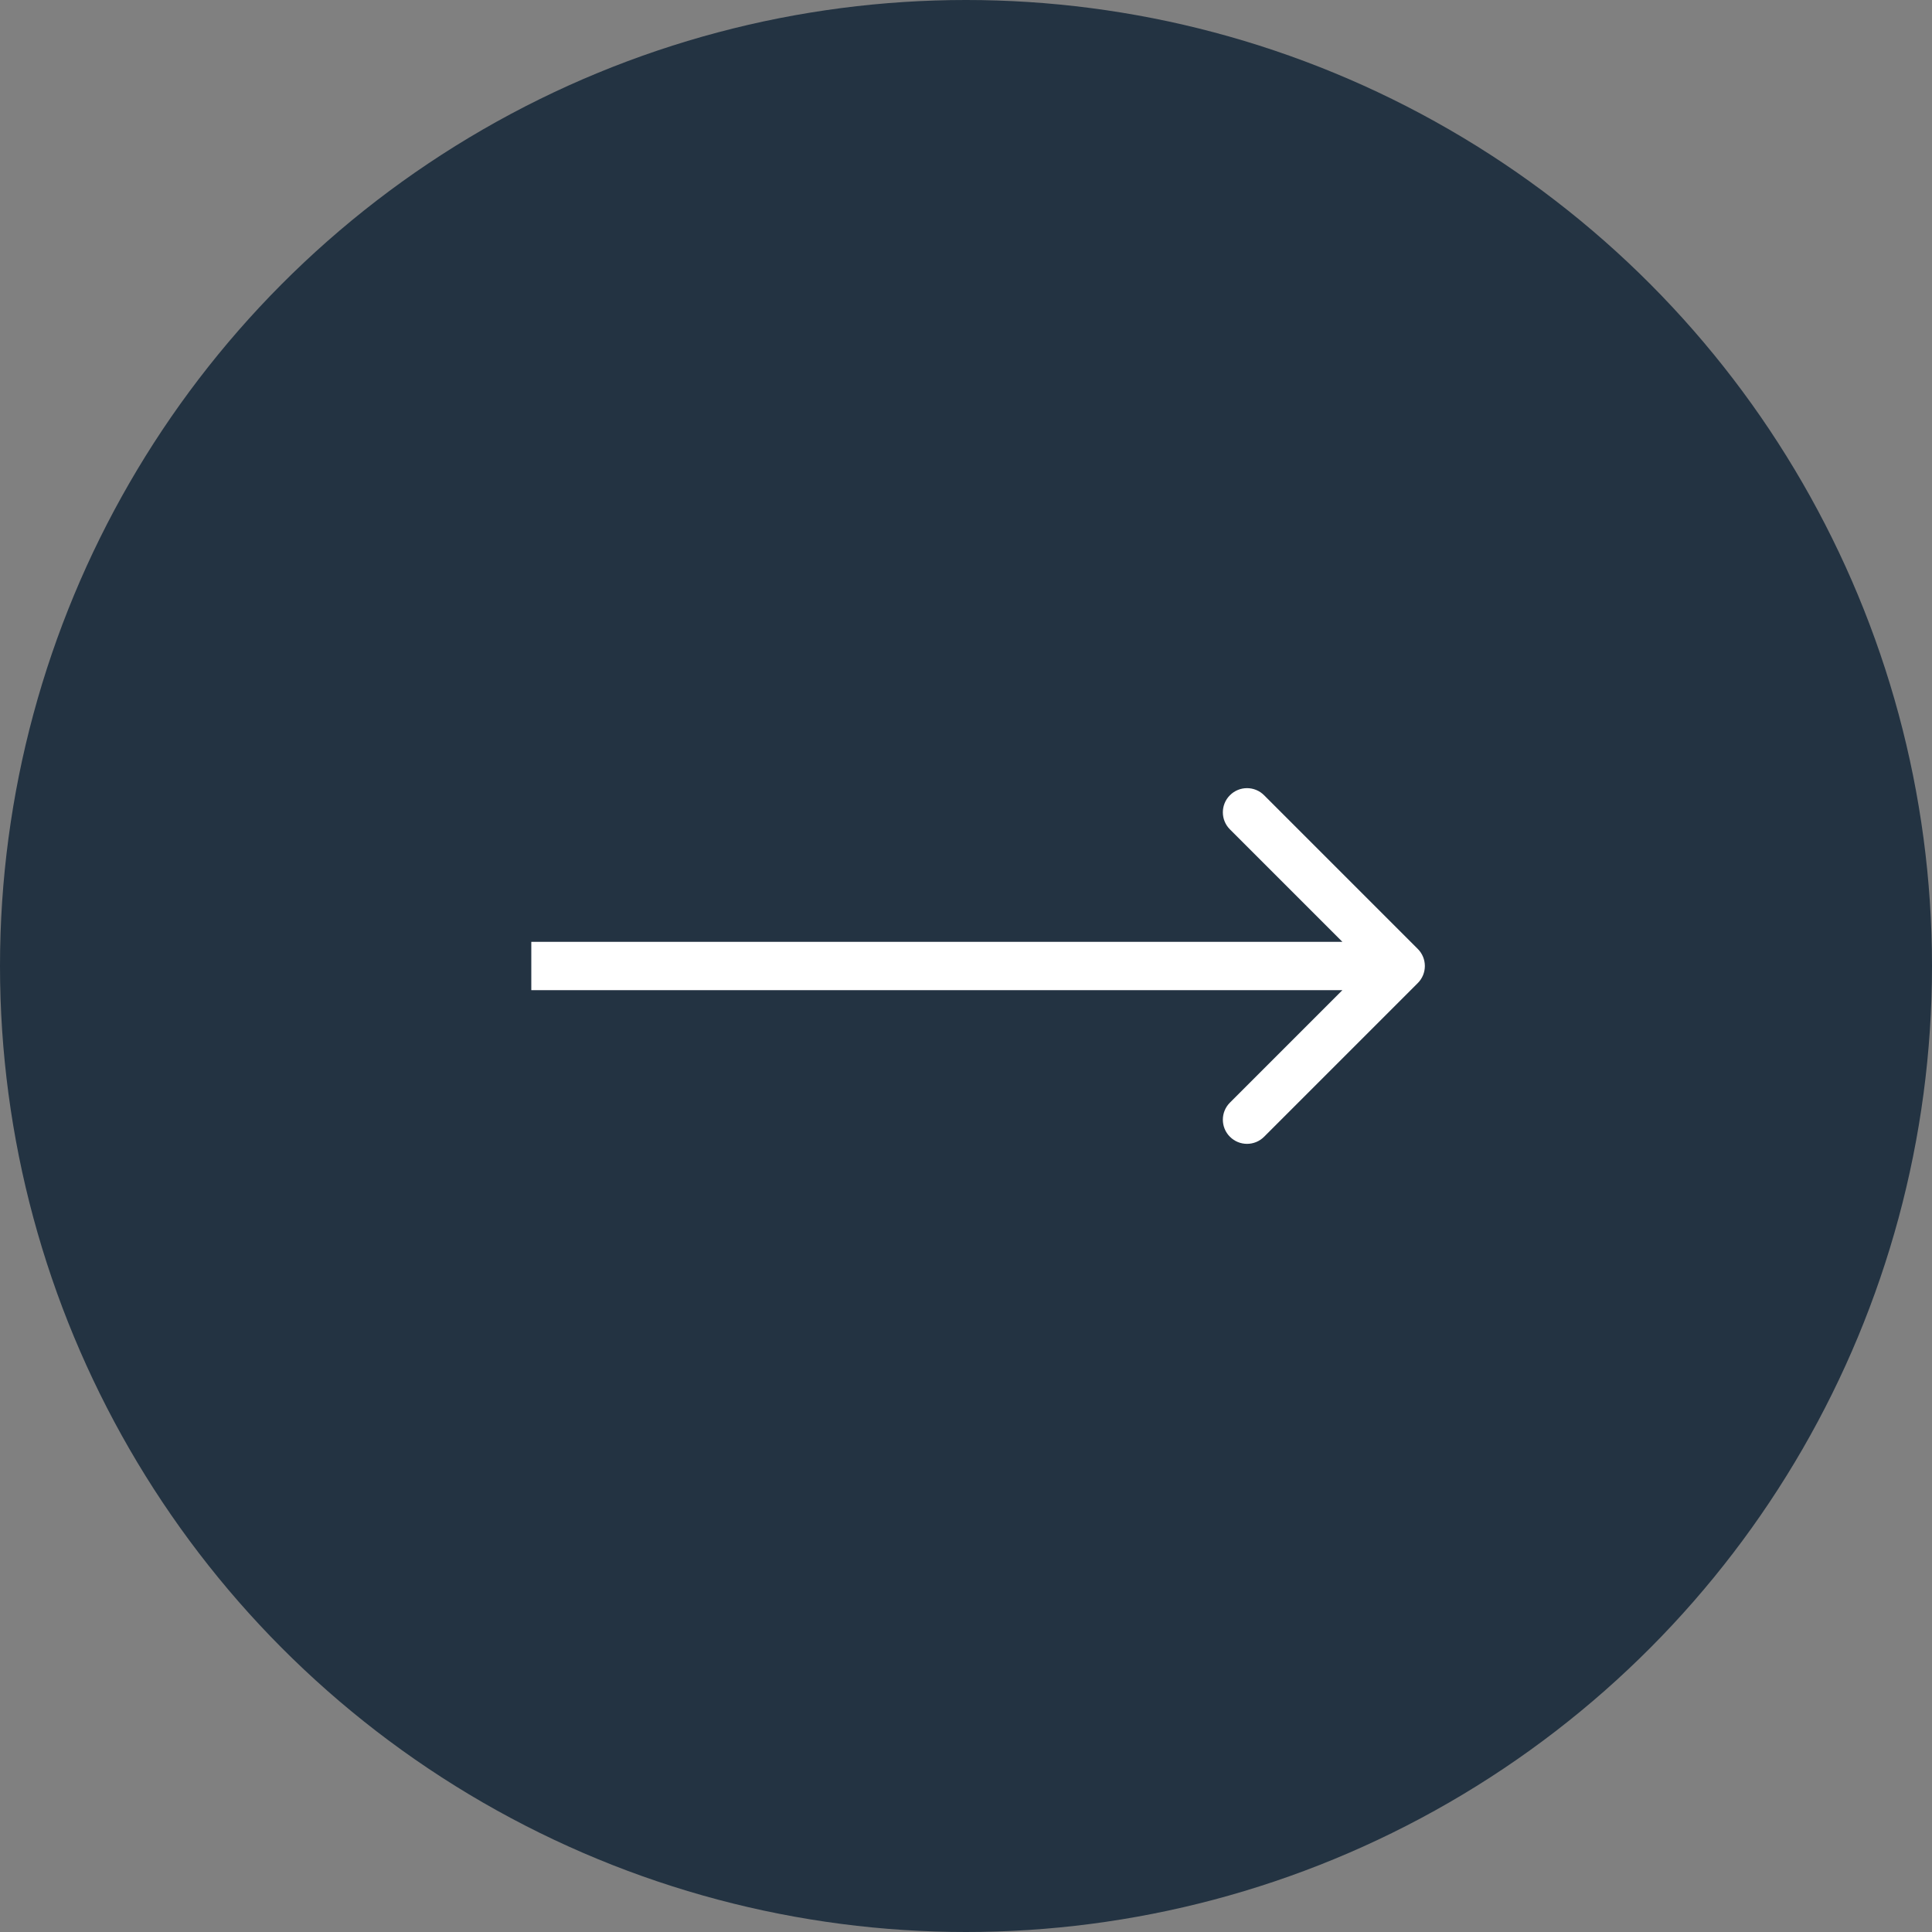
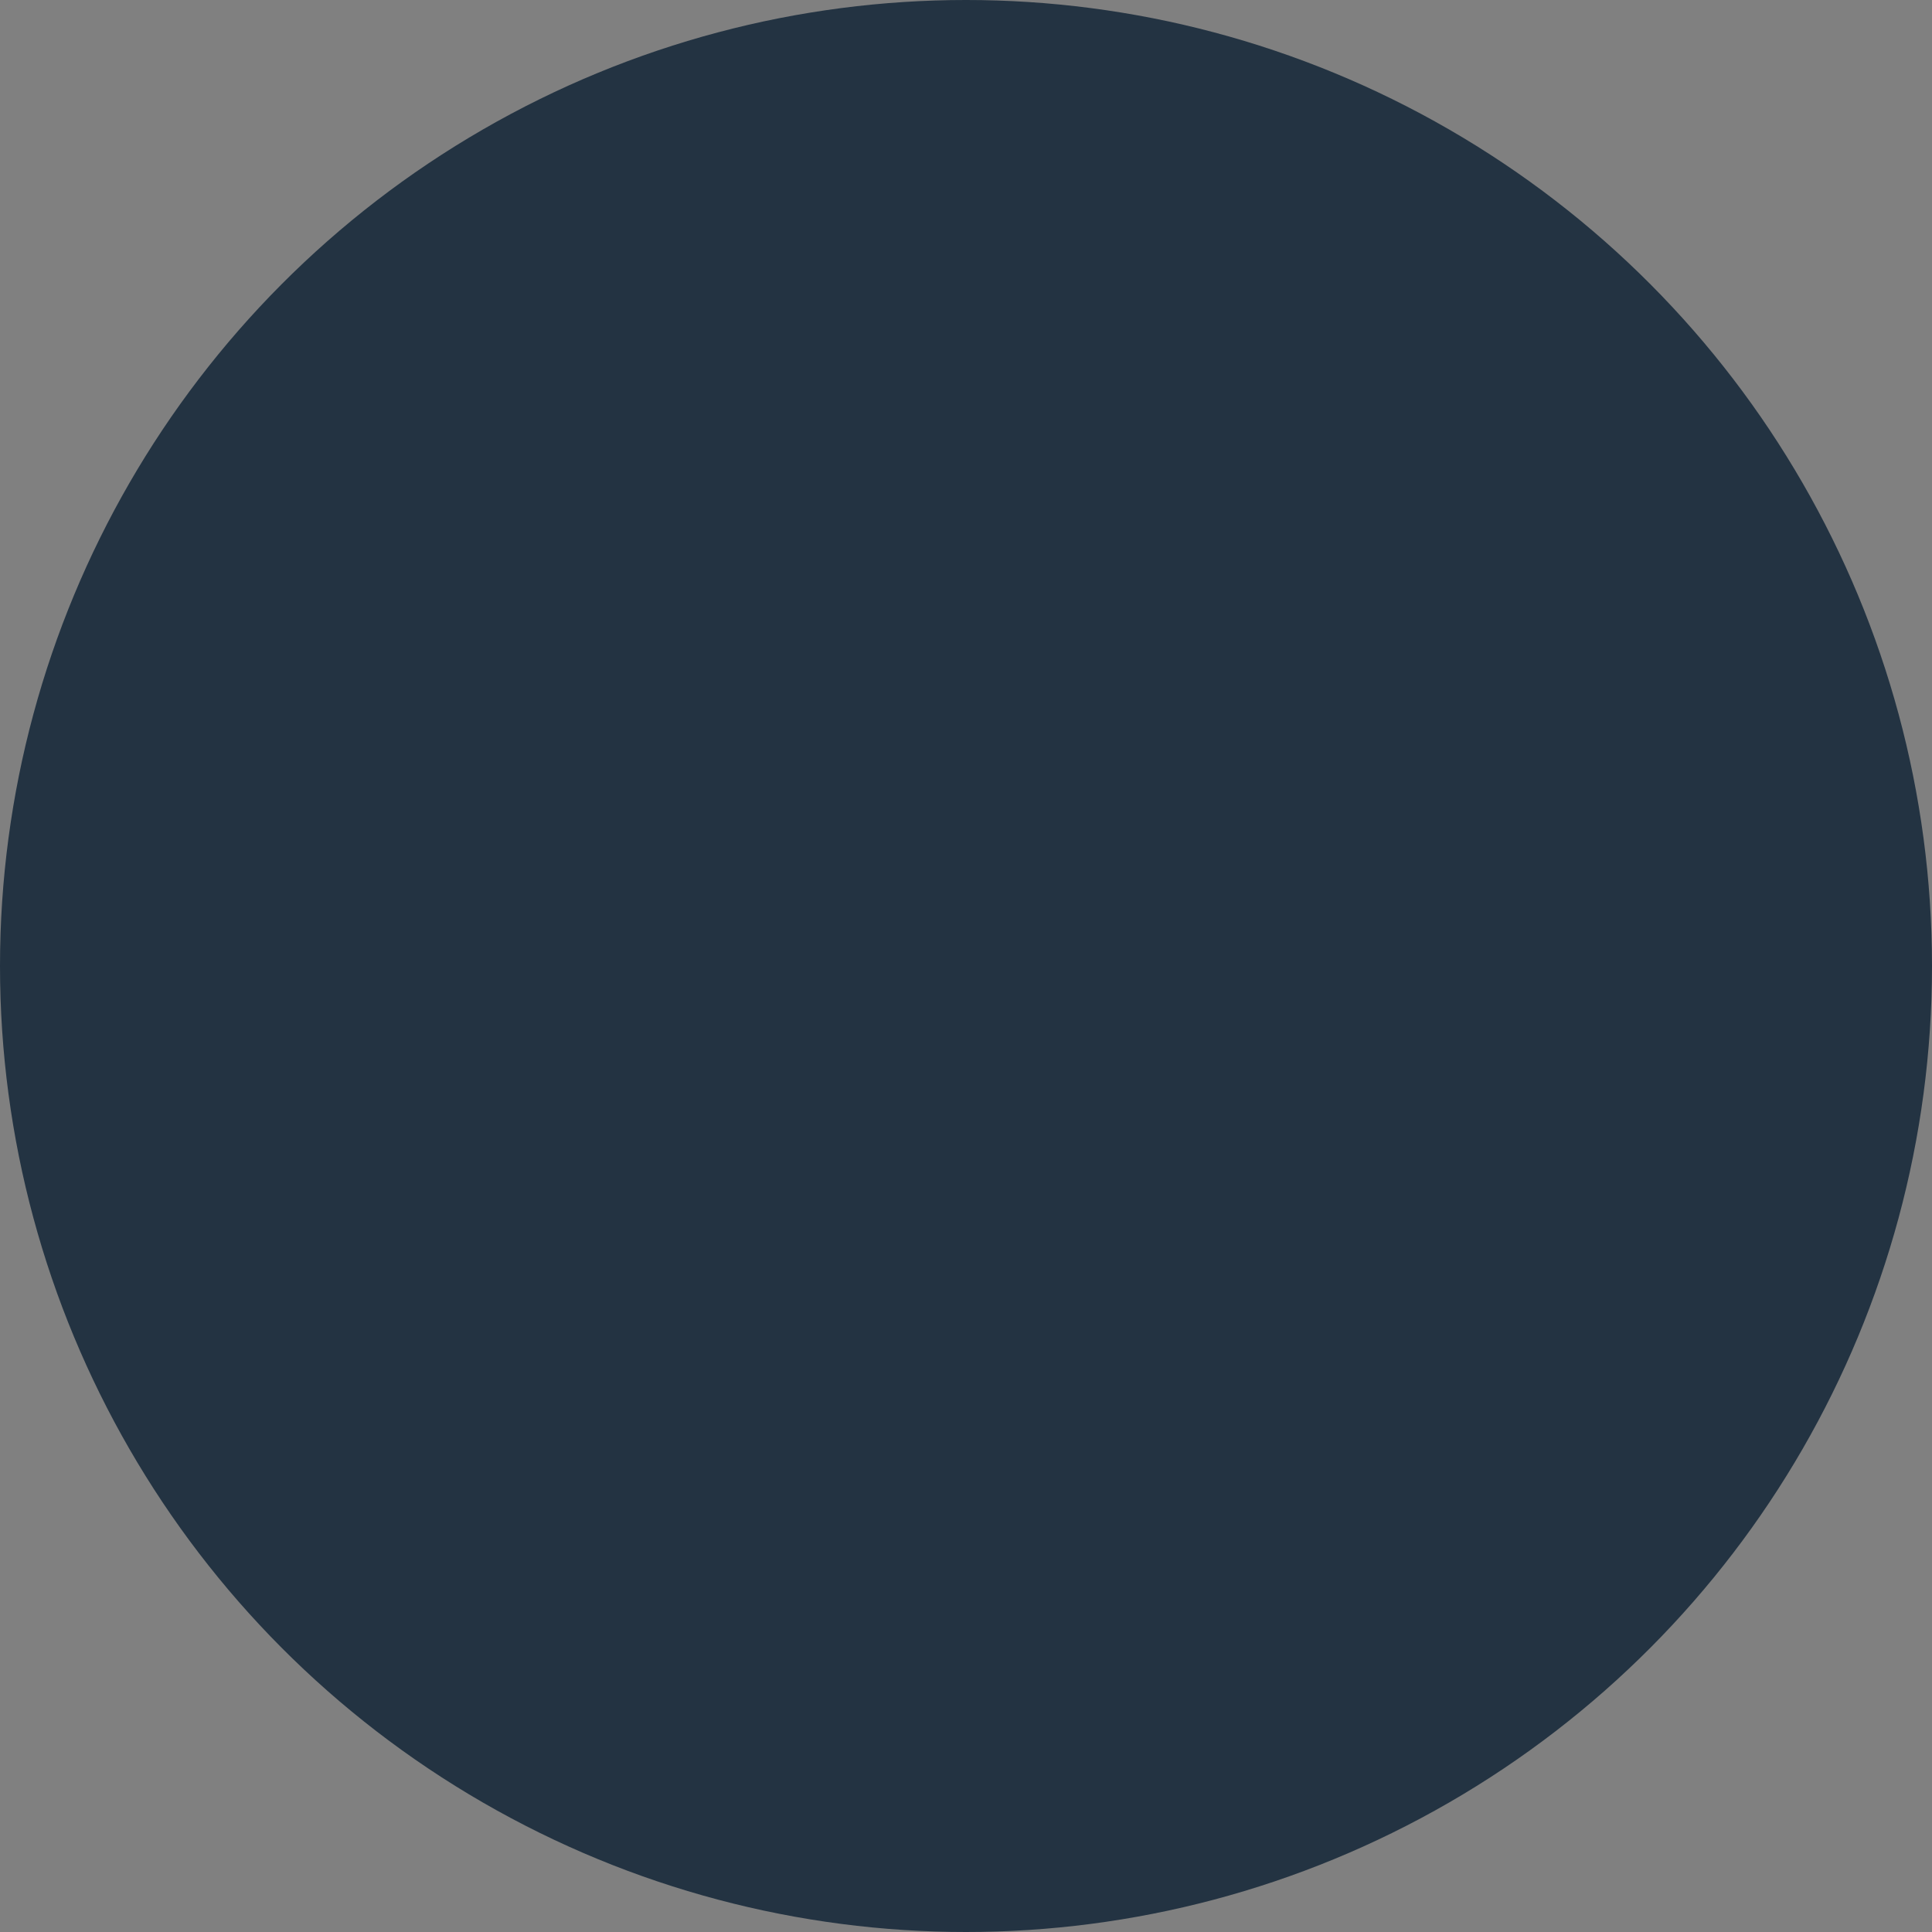
<svg xmlns="http://www.w3.org/2000/svg" width="80" height="80" viewBox="0 0 80 80" fill="none">
  <rect x="0" y="0" width="80" height="80" fill="#808080" stroke="none" />
  <circle cx="40" cy="40" r="40" fill="#233342" />
-   <path d="M58.707 40.707C59.098 40.317 59.098 39.683 58.707 39.293L52.343 32.929C51.953 32.538 51.319 32.538 50.929 32.929C50.538 33.319 50.538 33.953 50.929 34.343L56.586 40L50.929 45.657C50.538 46.047 50.538 46.681 50.929 47.071C51.319 47.462 51.953 47.462 52.343 47.071L58.707 40.707ZM22 41H58V39H22V41Z" fill="white" />
</svg>